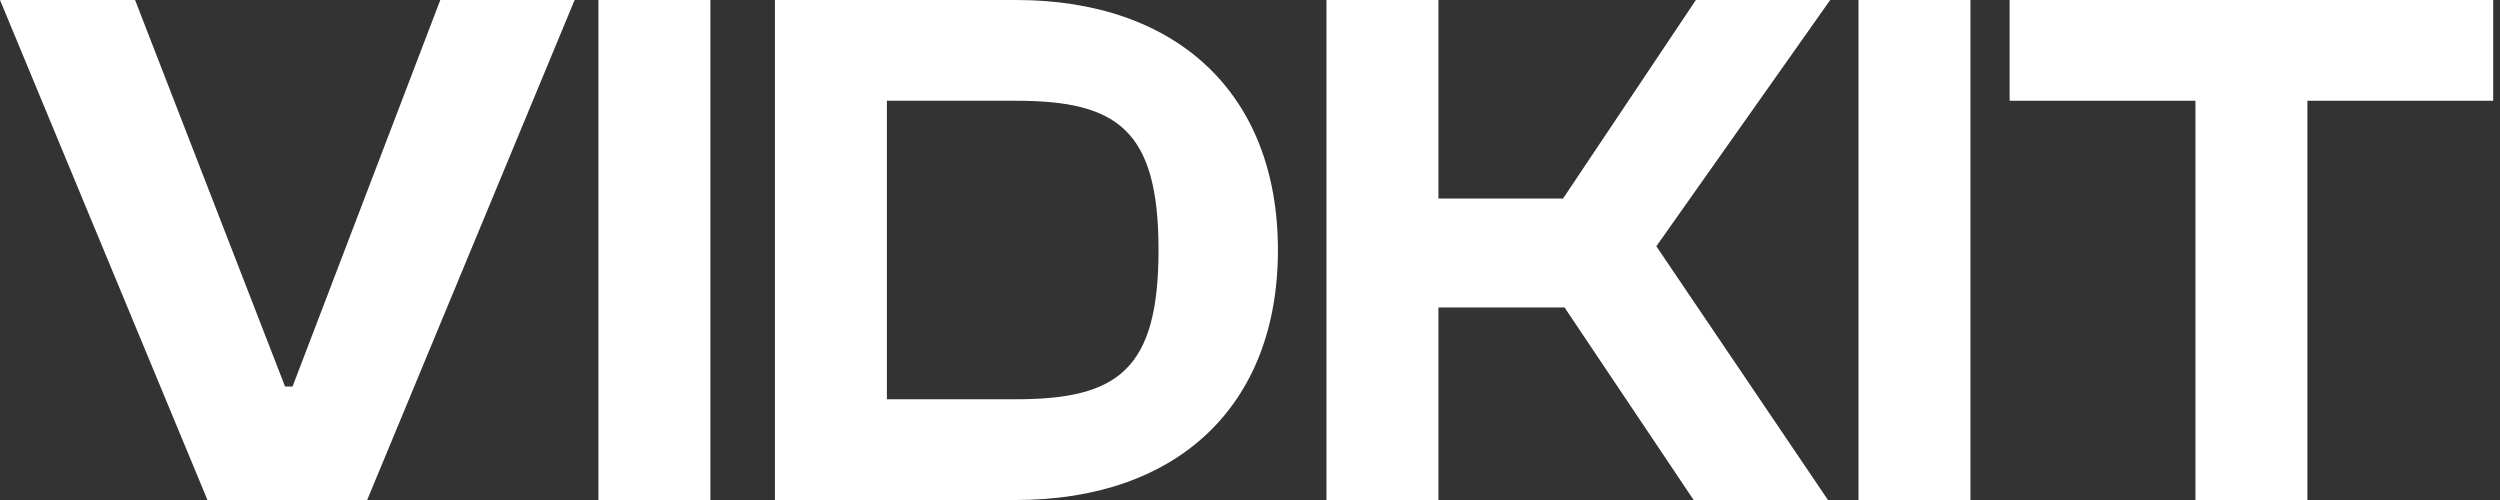
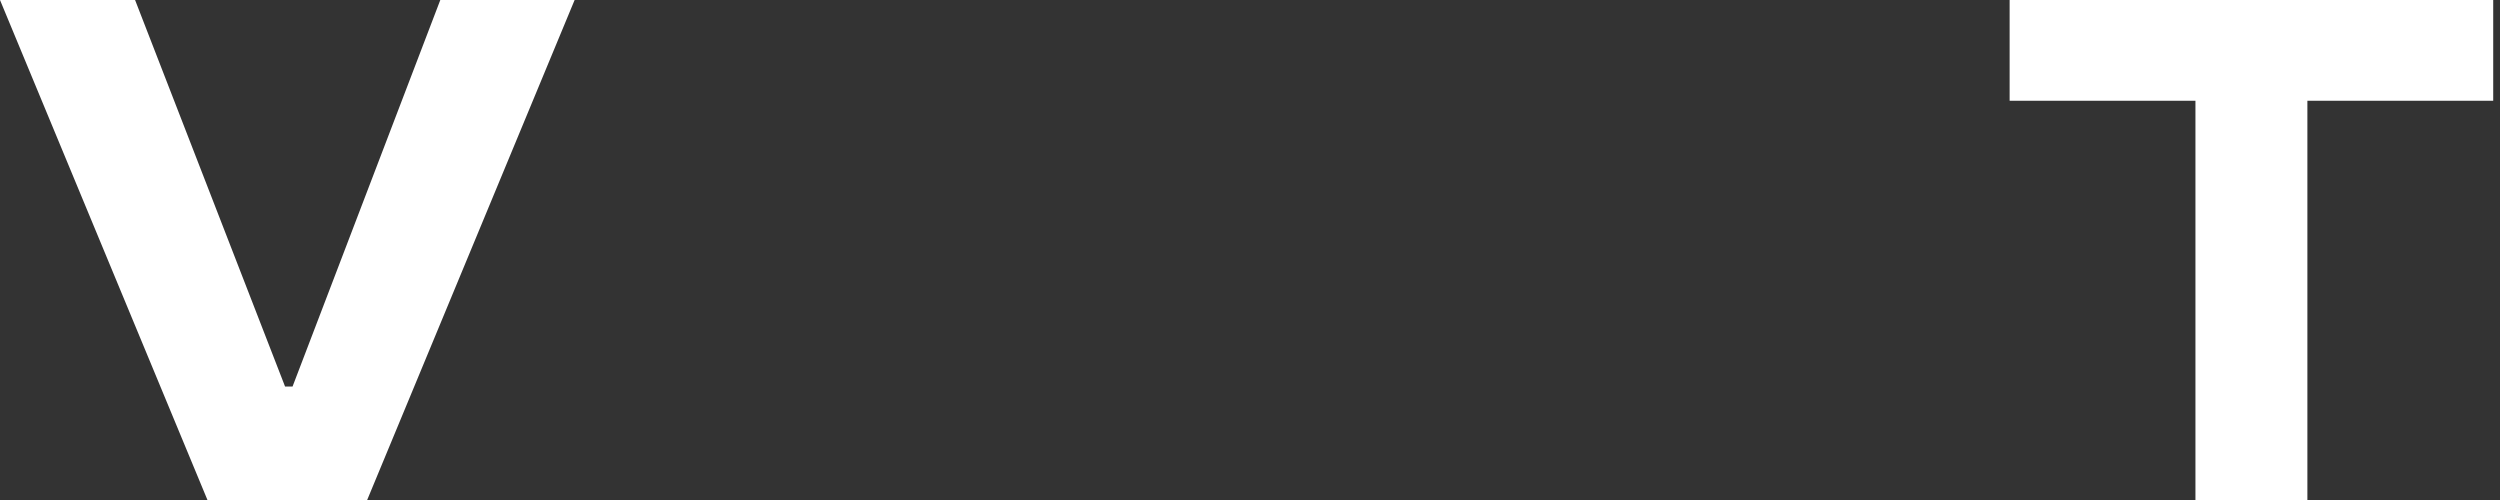
<svg xmlns="http://www.w3.org/2000/svg" width="200" height="40" viewBox="0 0 200 40" fill="none">
  <rect x="0" y="0" width="200" height="40" fill="#333333" stroke="none" />
  <path d="M29.373 40H16.597L0 0H10.806L22.806 30.925H23.403L35.224 0H45.97L29.373 40Z" fill="white" />
-   <path d="M56.83 40H47.875V0H56.83V40Z" fill="white" />
-   <path d="M81.279 40H61.995V0H81.279C94.115 0 102.234 7.463 102.234 20C102.234 32.537 94.115 40 81.279 40ZM81.279 8.06H70.951V31.94H81.279C89.398 31.94 92.682 29.612 92.682 20C92.682 10.388 89.398 8.06 81.279 8.06Z" fill="white" />
-   <path d="M115.074 40H106.119V0H115.074V15.881H125.044L135.671 0H146.417L132.507 19.701L146.238 40H135.492L125.164 24.597H115.074V40Z" fill="white" />
-   <path d="M157.635 40H148.68V0H157.635V40Z" fill="white" />
  <path d="M184.591 40H175.636V8.06H160.77V0H199.457V8.06H184.591V40Z" fill="white" />
</svg>